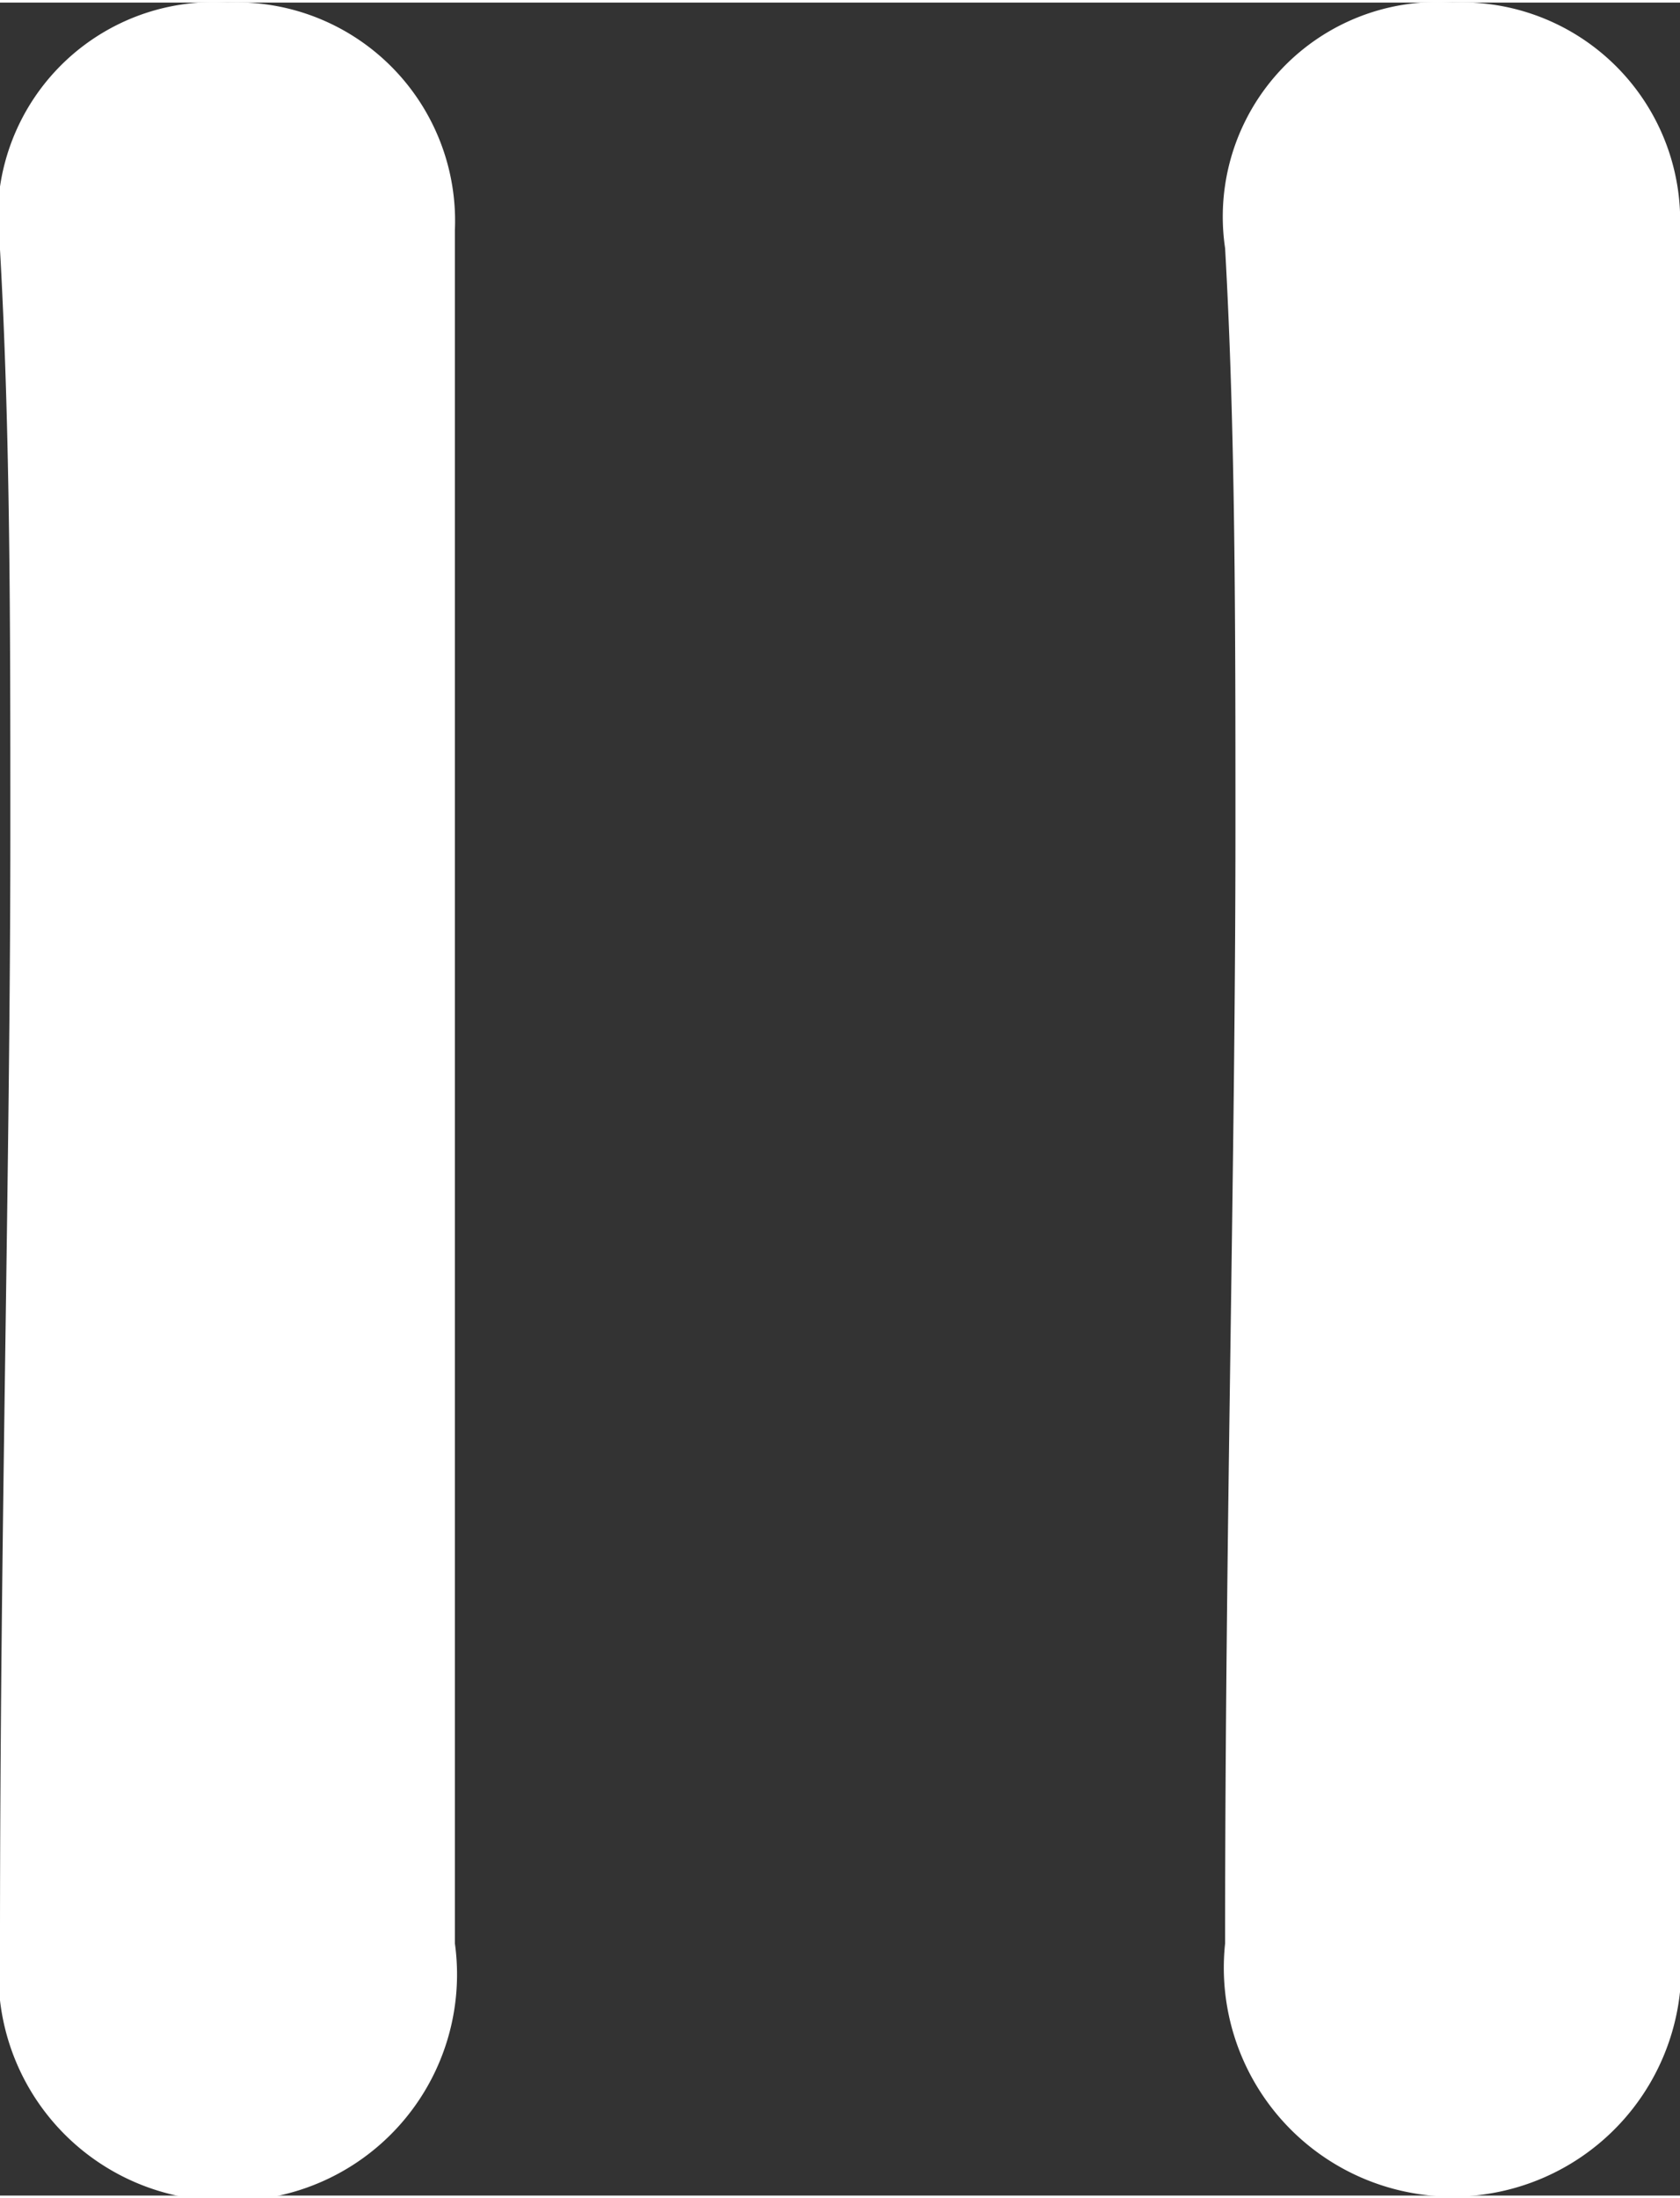
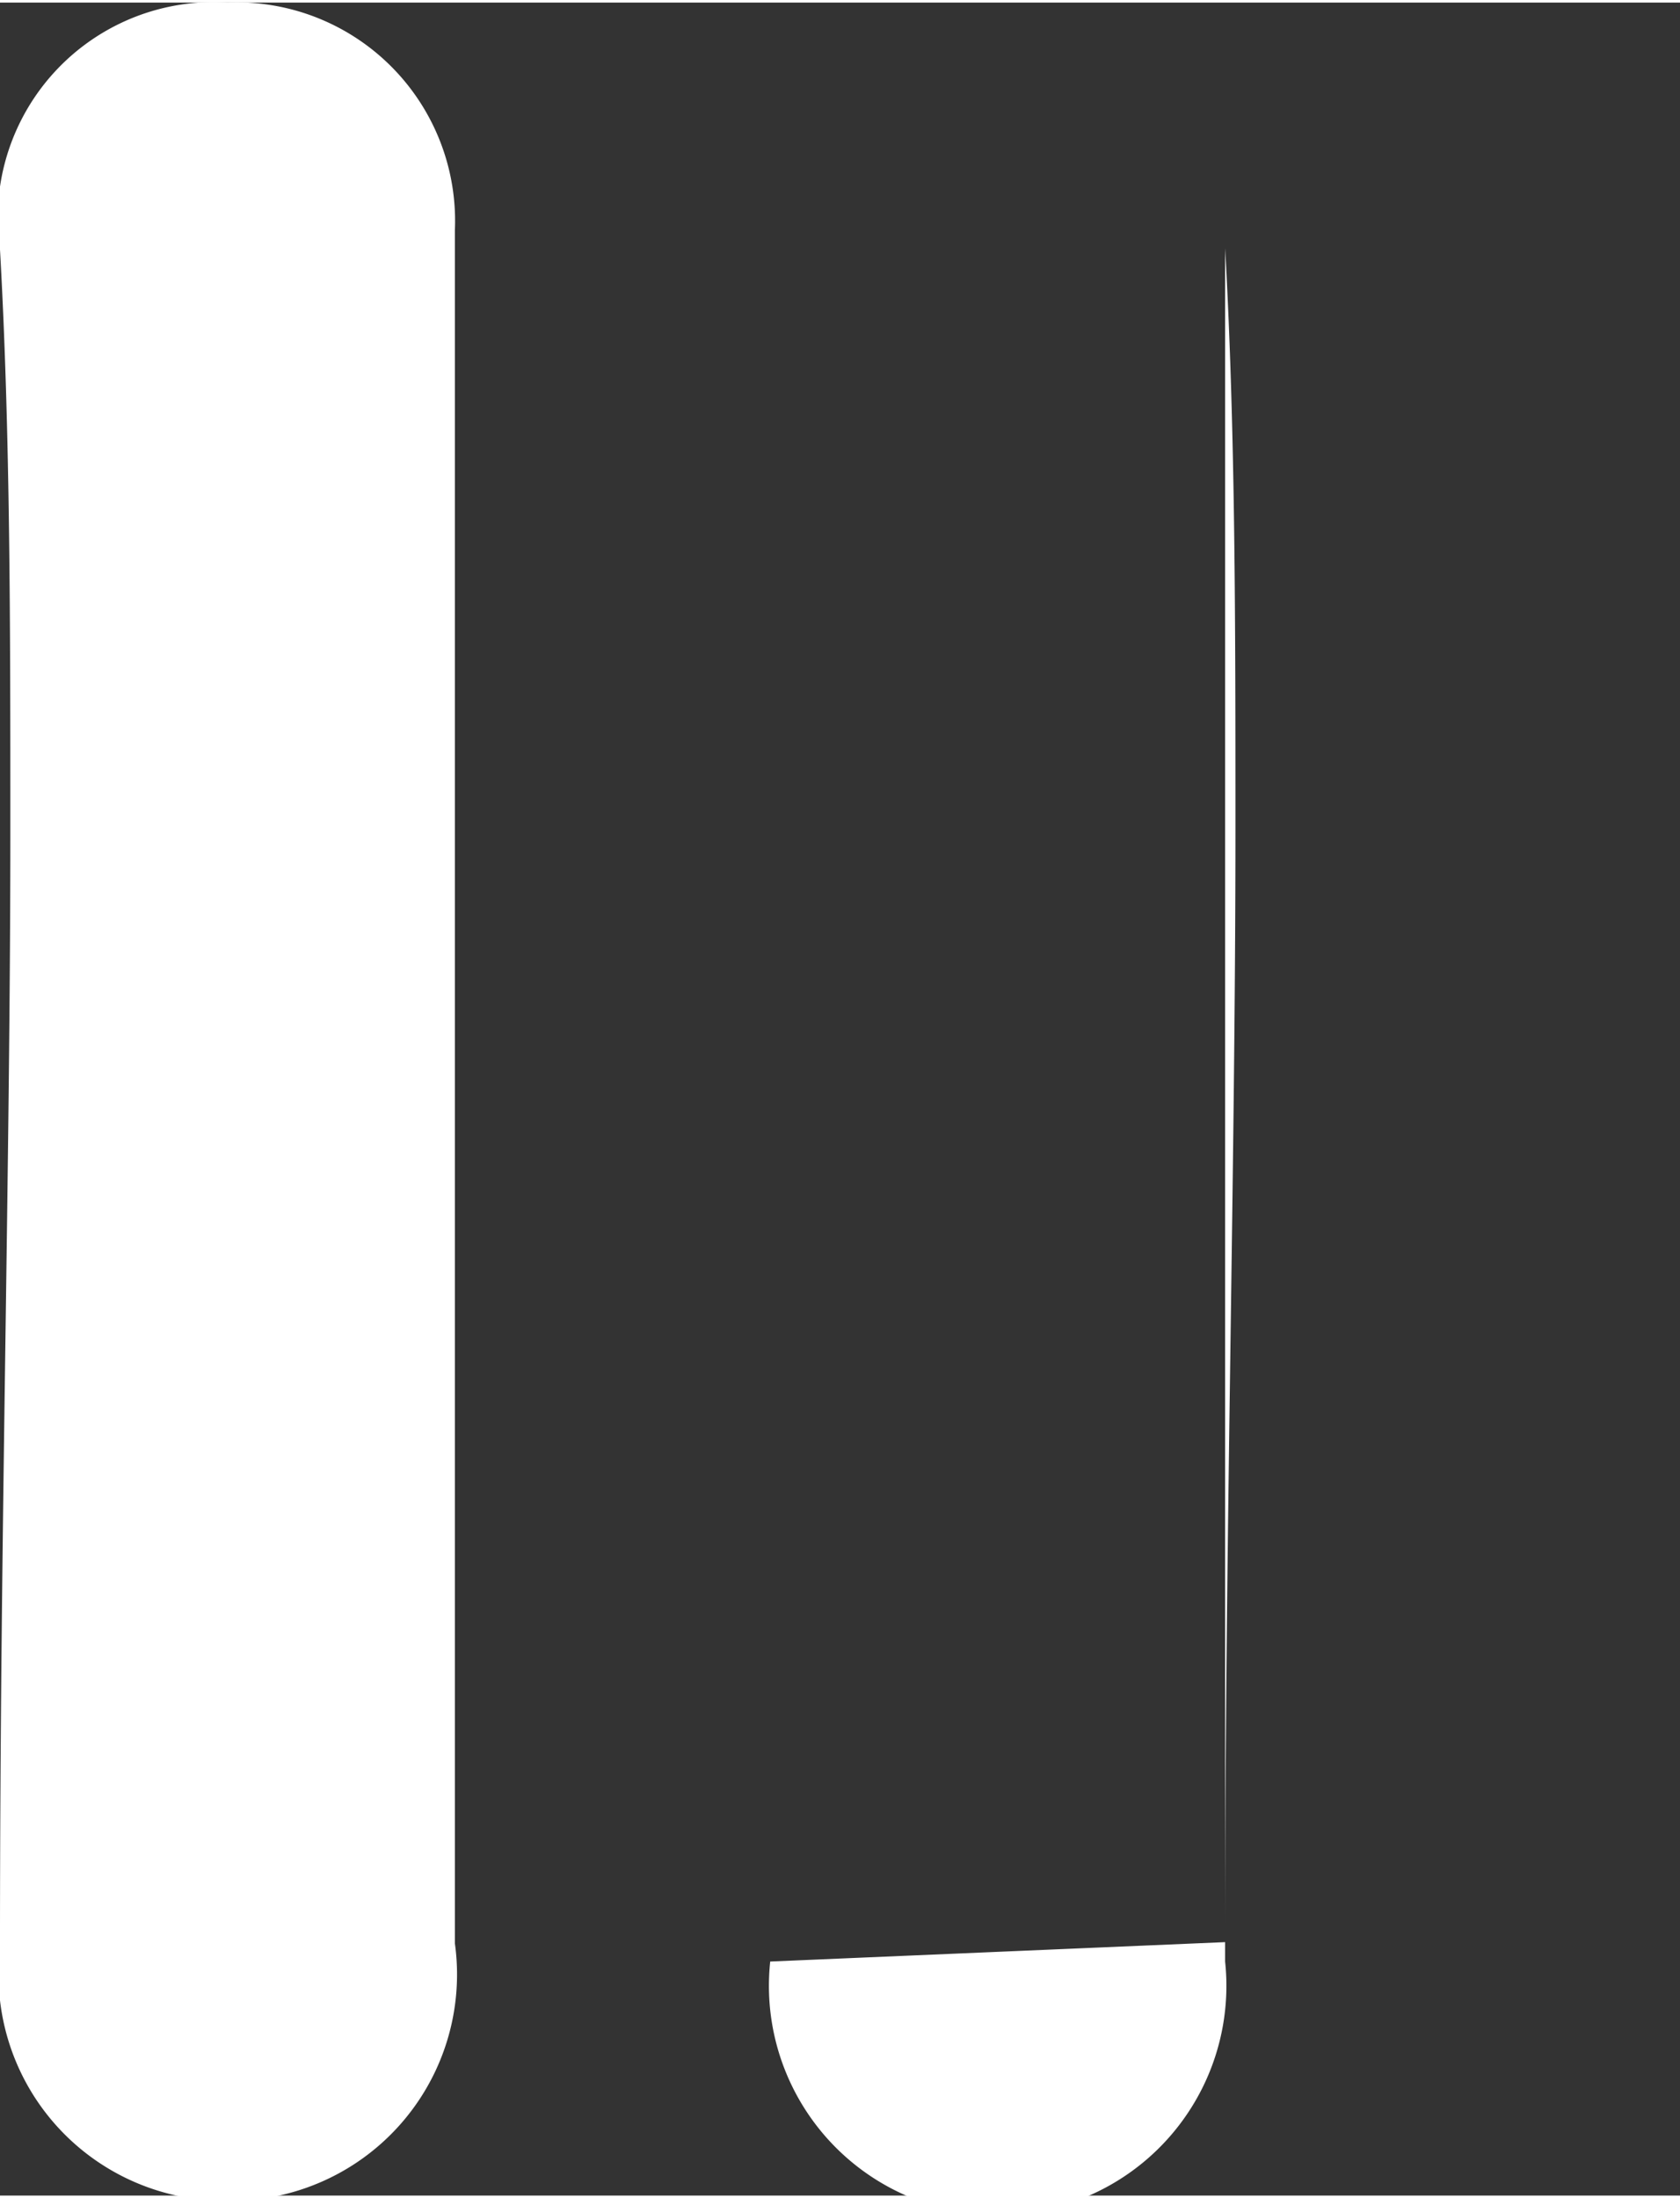
<svg xmlns="http://www.w3.org/2000/svg" viewBox="0 0 13 16.96" width="13" height="17">
  <rect x="0" y="0" width="13" height="16.96" fill="#333333" stroke="none" />
  <defs>
    <style>.cls-1{fill:#fff;}</style>
  </defs>
  <title>icon_equal</title>
-   <path class="cls-1" d="M0,15C0,11.83.08,9,.08,6.4c0-1.57,0-3.07-.08-4.49A1.67,1.67,0,0,1,1.76,0,1.69,1.69,0,0,1,3.52,1.76v.07c0,1.47,0,3.94,0,6.45s0,5.13,0,6.73v0A1.75,1.75,0,0,1,1.76,17,1.75,1.75,0,0,1,0,15.05Zm9.48,0c0-3.18.08-6,.08-8.61,0-1.57,0-3.07-.08-4.49A1.66,1.66,0,0,1,11.24,0,1.69,1.69,0,0,1,13,1.76v.07c0,1.47,0,3.94,0,6.45s0,5.13,0,6.73v0a1.77,1.77,0,1,1-3.52,0Z" />
+   <path class="cls-1" d="M0,15C0,11.83.08,9,.08,6.4c0-1.57,0-3.07-.08-4.49A1.67,1.67,0,0,1,1.76,0,1.69,1.69,0,0,1,3.52,1.76v.07c0,1.47,0,3.94,0,6.45s0,5.13,0,6.73v0A1.75,1.75,0,0,1,1.76,17,1.75,1.75,0,0,1,0,15.05Zm9.48,0c0-3.18.08-6,.08-8.61,0-1.57,0-3.07-.08-4.49v.07c0,1.47,0,3.94,0,6.45s0,5.13,0,6.73v0a1.77,1.77,0,1,1-3.52,0Z" />
</svg>